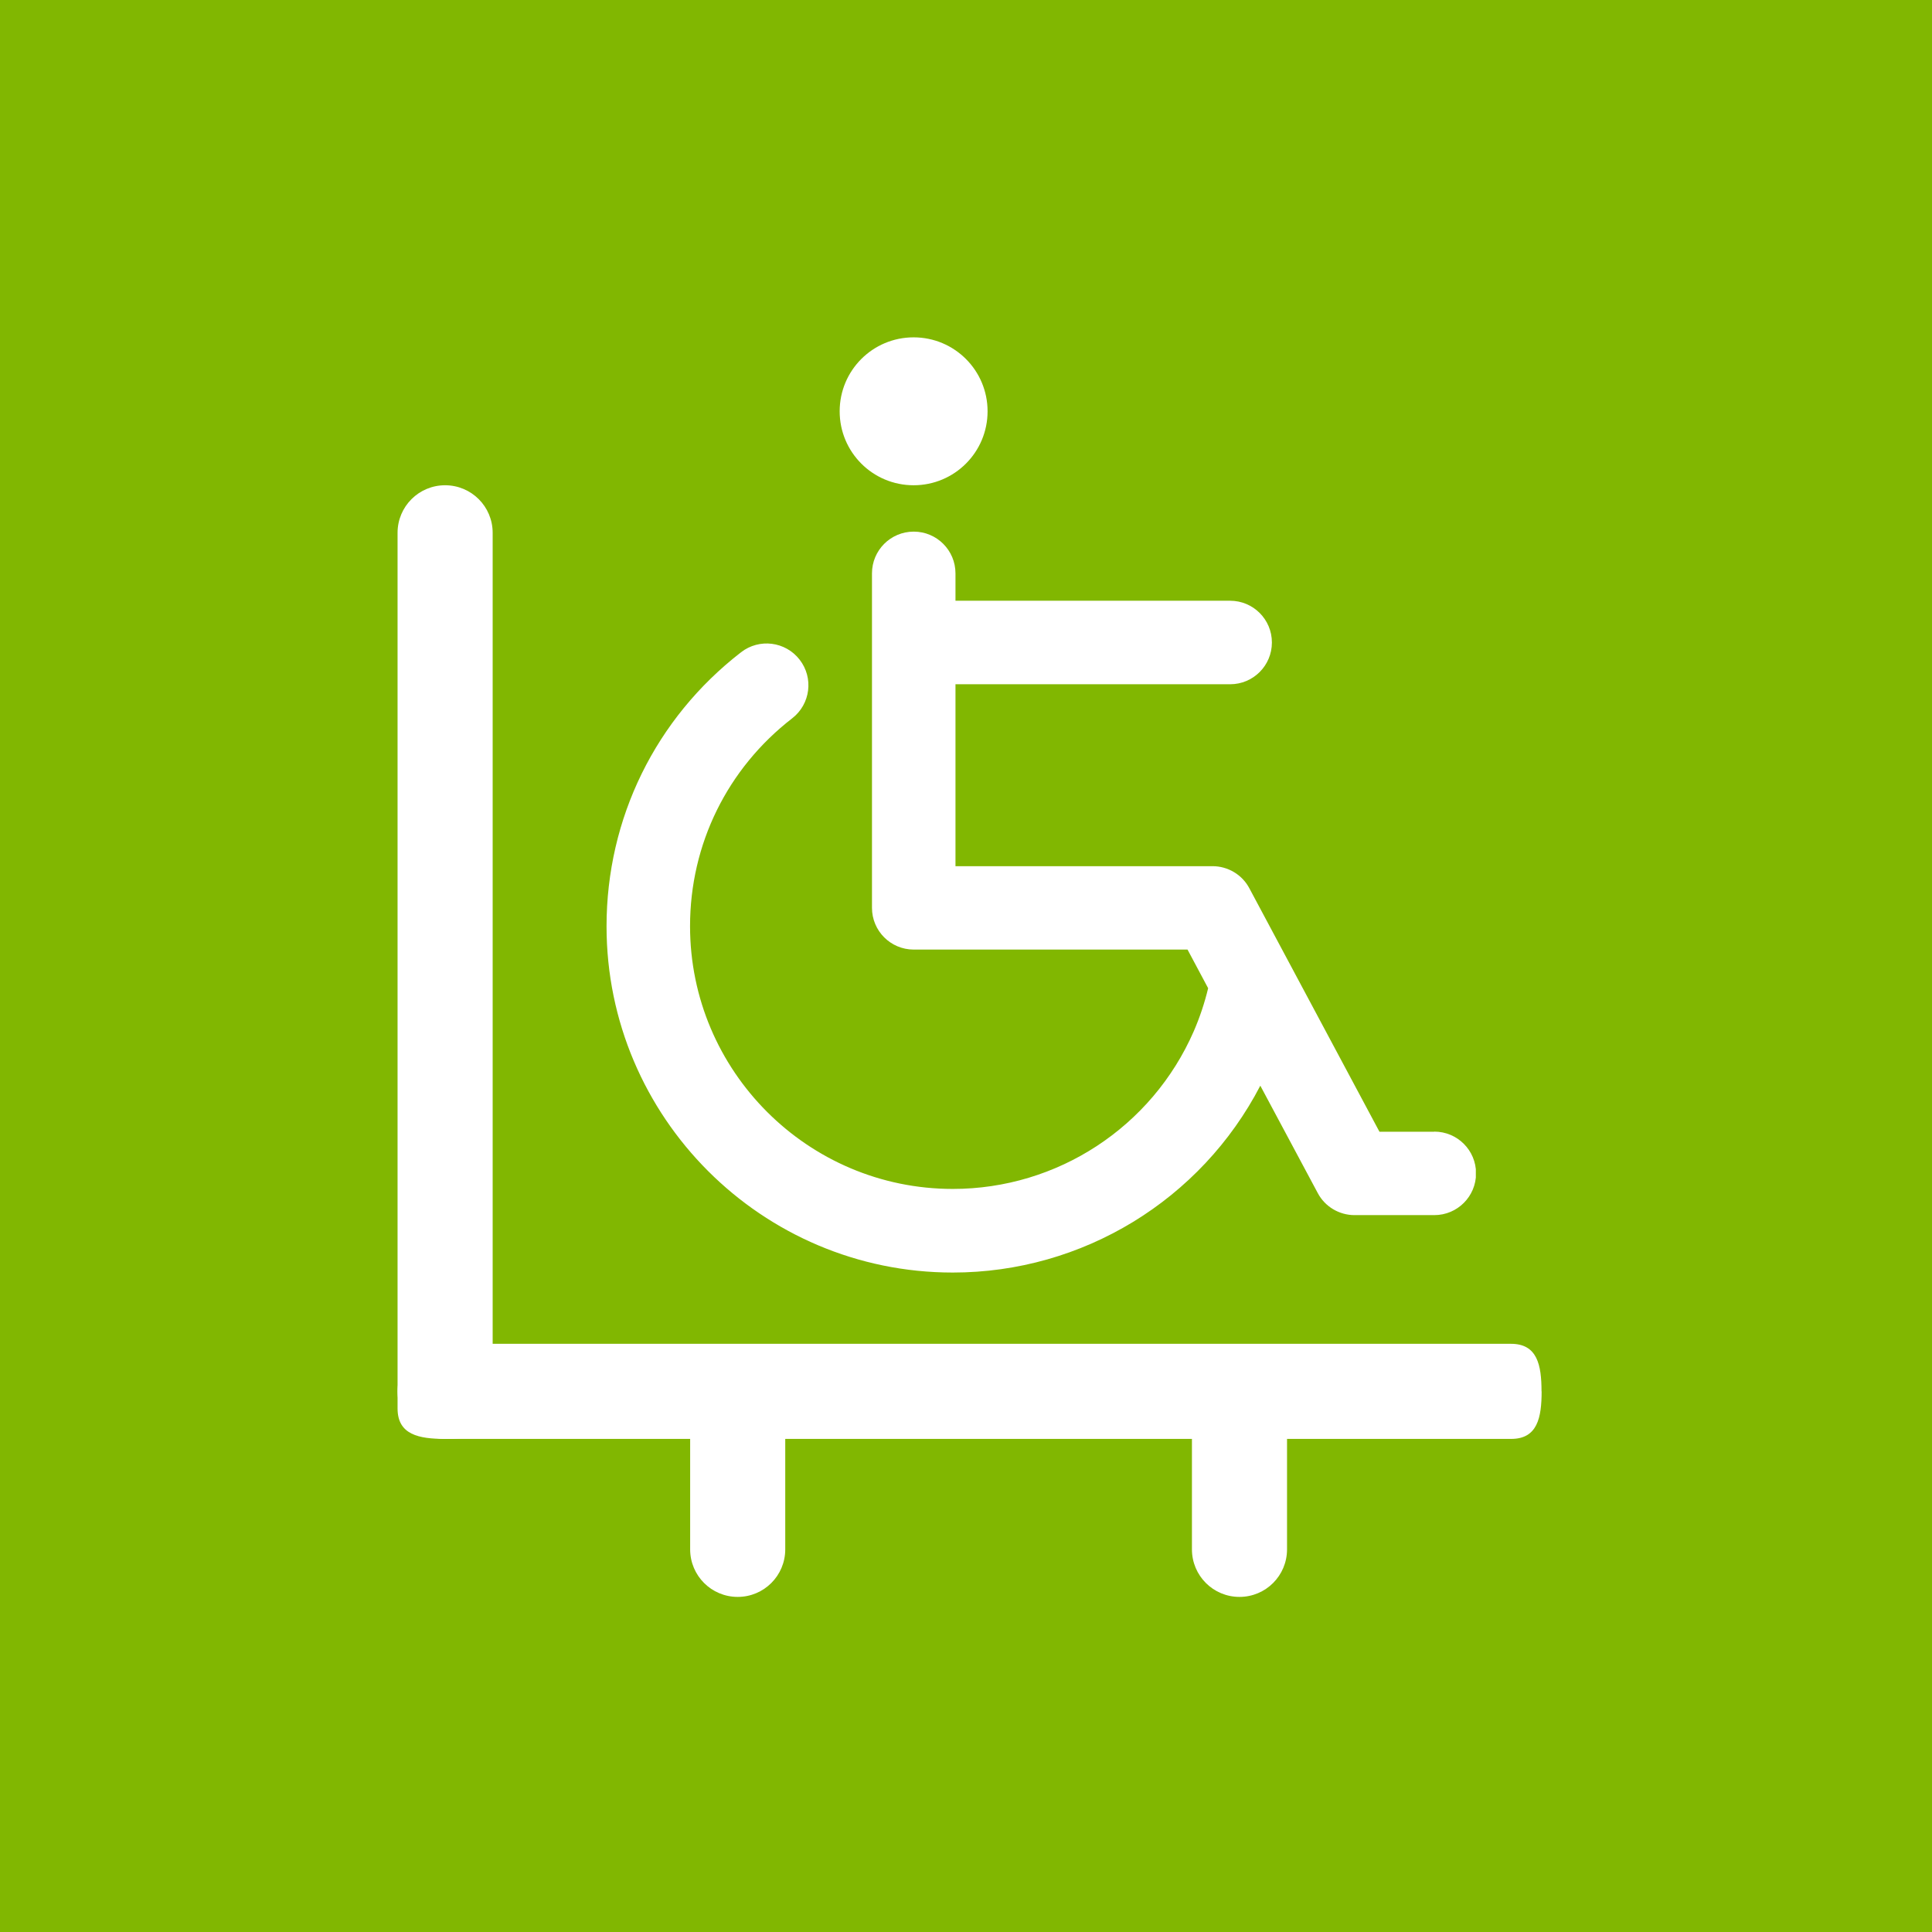
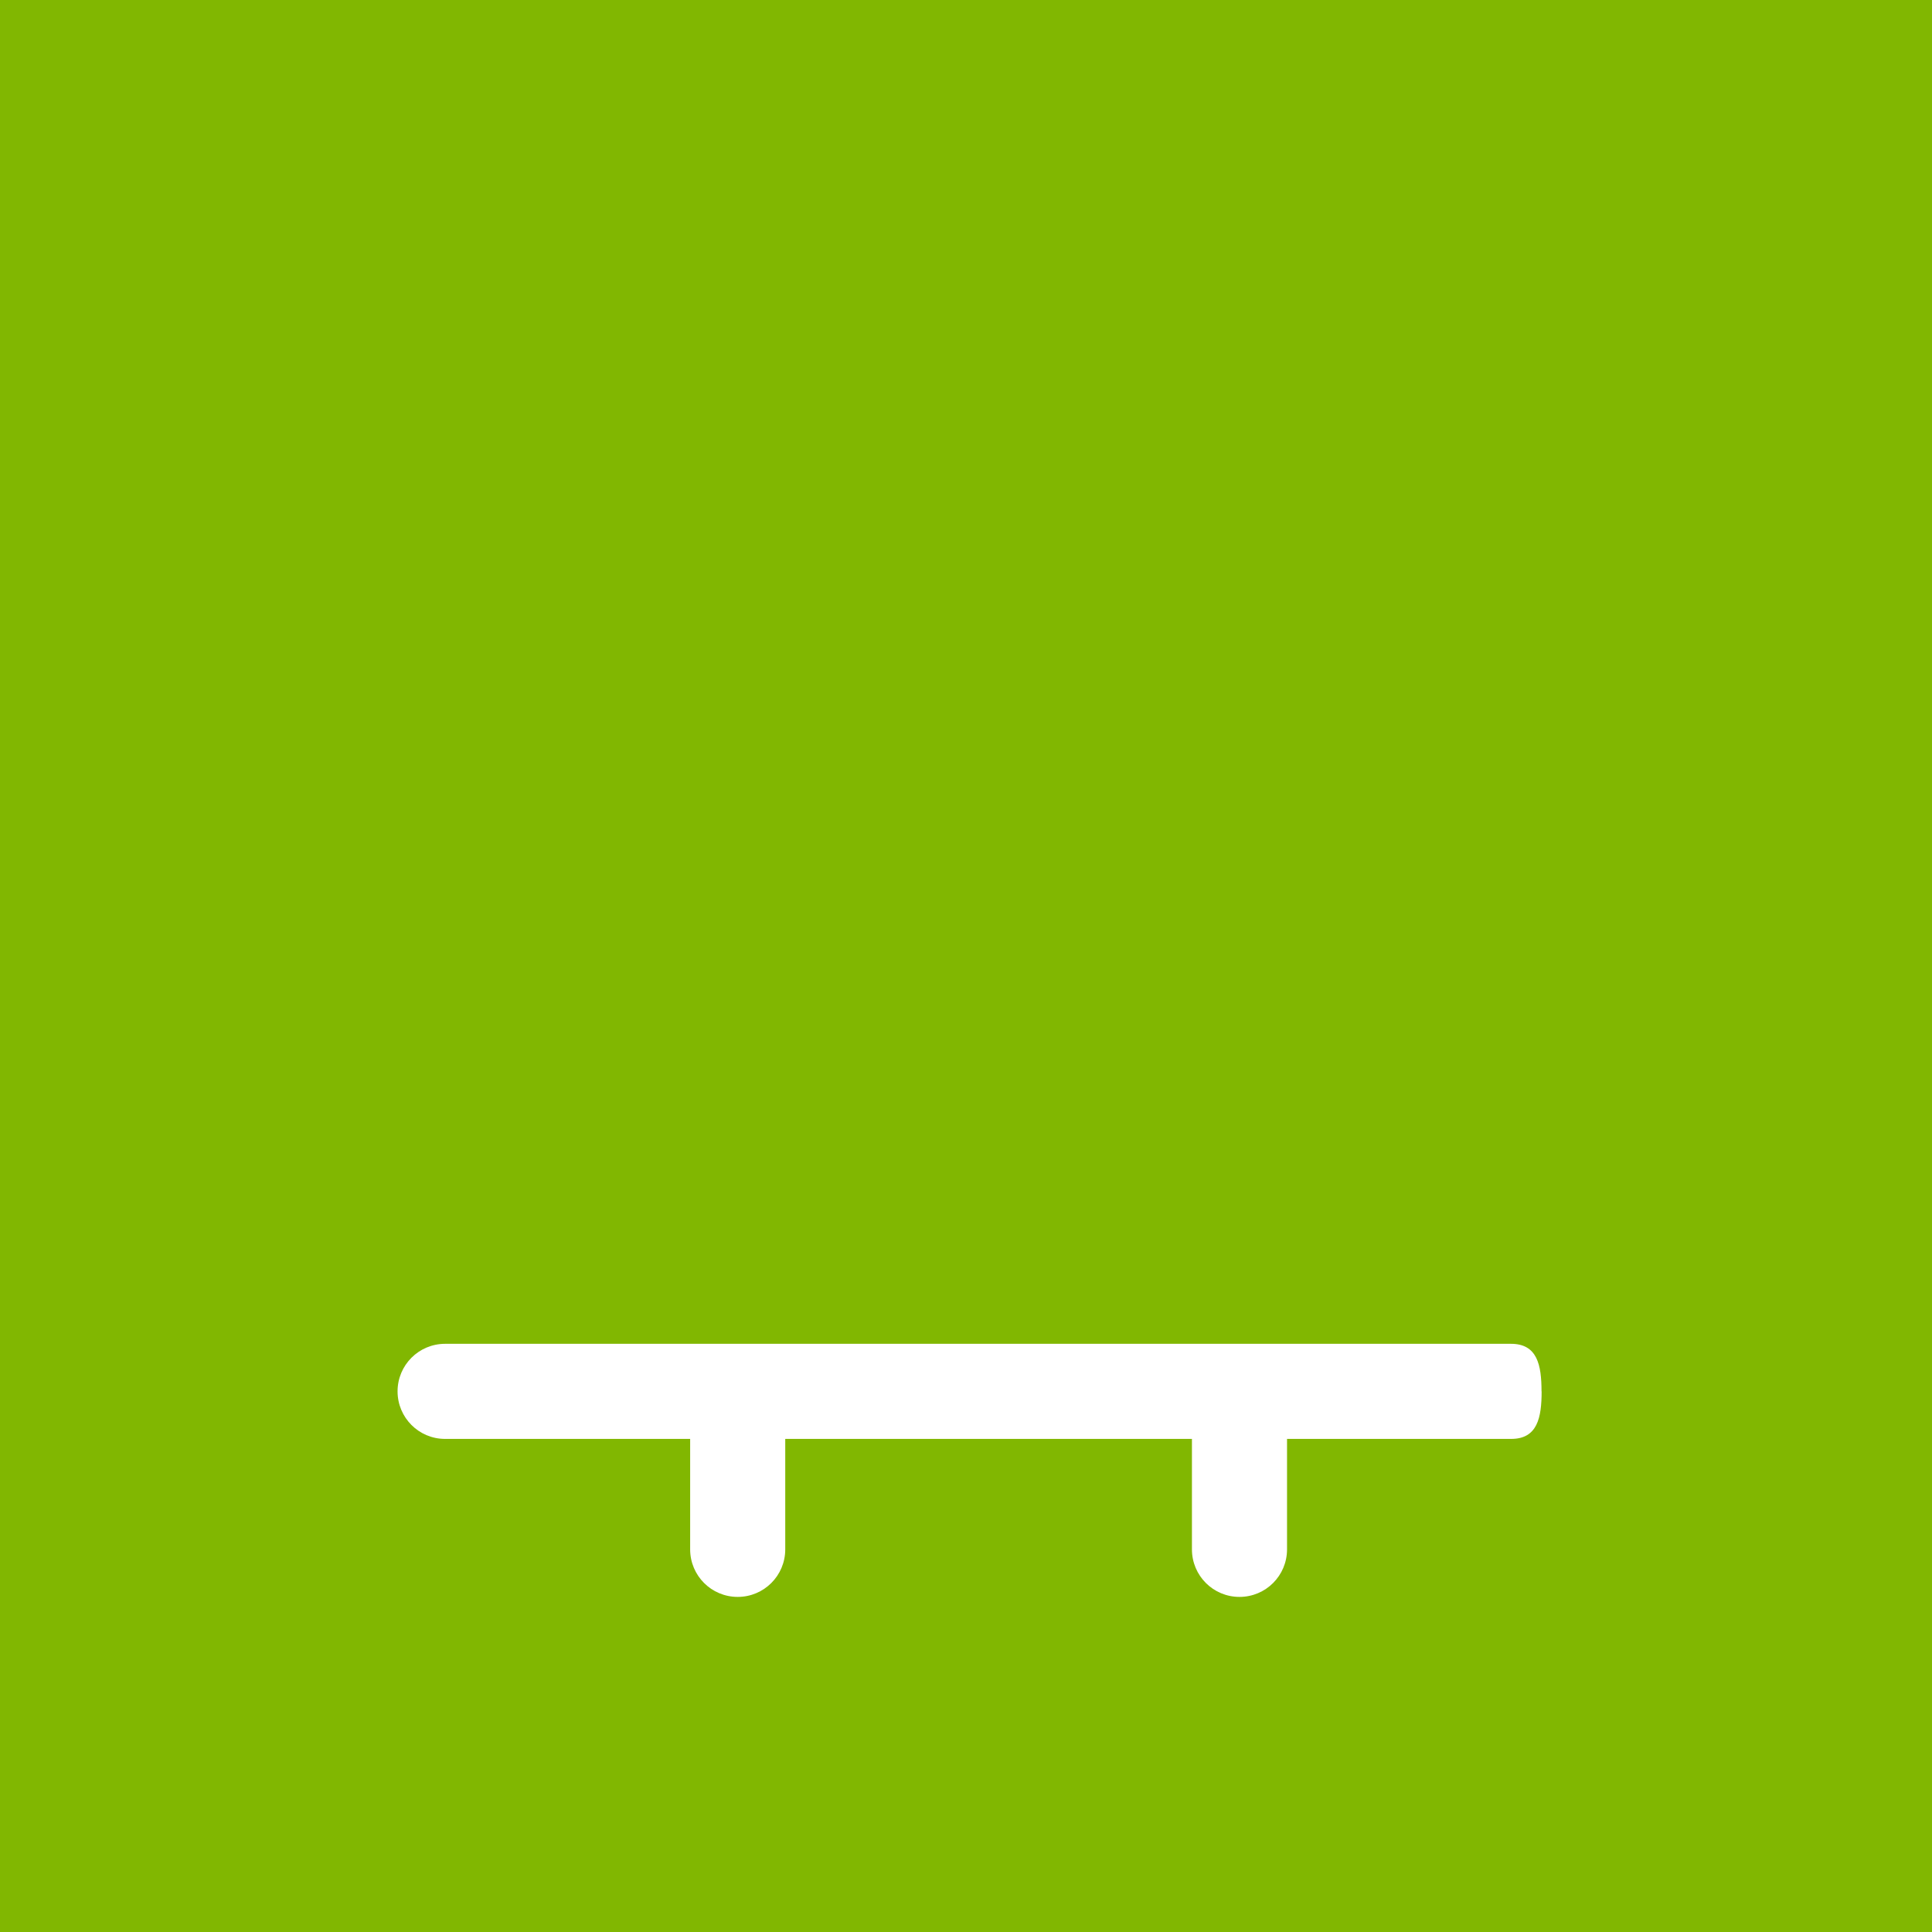
<svg xmlns="http://www.w3.org/2000/svg" viewBox="0 0 180 180">
  <defs>
    <style>
      .cls-1, .cls-2 {
        fill: #fff;
      }

      .cls-2 {
        fill-rule: evenodd;
      }

      .cls-3 {
        fill: #81b701;
      }

      .cls-4 {
        clip-path: url(#clippath);
      }

      .cls-5 {
        fill: none;
      }
    </style>
    <clipPath id="clippath">
-       <rect class="cls-5" x="56.5" y="31.43" width="81" height="87.15" />
-     </clipPath>
+       </clipPath>
  </defs>
  <g id="_レイヤー_1" data-name="レイヤー 1">
    <rect class="cls-3" width="180" height="180" />
  </g>
  <g id="_レイヤー_14" data-name="レイヤー 14">
    <g class="cls-4">
      <path class="cls-1" d="M133.61,105.44h-5.09l-12.12-22.68c-.67-1.27-2-2.06-3.43-2.06h-23.95v-16.95h25.59c2.15,0,3.89-1.74,3.89-3.89s-1.74-3.89-3.89-3.89h-25.59v-2.55c0-2.15-1.74-3.89-3.89-3.89s-3.89,1.74-3.89,3.89v31.16c0,2.15,1.74,3.89,3.89,3.89h25.51l1.92,3.6c-.33,1.37-.78,2.72-1.34,4.01-3.9,8.93-12.71,14.69-22.45,14.69-13.5,0-24.48-10.98-24.48-24.48,0-7.63,3.47-14.69,9.52-19.37,1.7-1.32,2.01-3.76,.69-5.46-1.32-1.7-3.76-2.01-5.46-.69-7.96,6.16-12.53,15.47-12.53,25.53,0,17.79,14.47,32.26,32.26,32.26,12.1,0,23.13-6.77,28.65-17.41l5.35,10c.67,1.27,2,2.06,3.43,2.06h7.43c2.15,0,3.89-1.74,3.89-3.89s-1.74-3.89-3.89-3.89" />
-       <path class="cls-1" d="M85.12,45.21c3.81,0,6.89-3.08,6.89-6.89s-3.08-6.89-6.89-6.89-6.89,3.08-6.89,6.89,3.08,6.89,6.89,6.89" />
    </g>
-     <path class="cls-2" d="M41.47,45.21c2.45,0,4.43,1.98,4.43,4.43v81.58c0,2.45-1.98,2.84-4.43,2.84s-4.43-.39-4.43-2.84V49.64c0-2.45,1.98-4.43,4.43-4.43Z" />
    <path class="cls-2" d="M115.48,129.28c2.45,0,4.43,1.98,4.43,4.43v10.64c0,2.45-1.98,4.43-4.43,4.43s-4.43-1.98-4.43-4.43v-10.64c0-2.45,1.98-4.43,4.43-4.43Z" />
    <path class="cls-2" d="M68.73,129.28c2.45,0,4.43,1.98,4.43,4.43v10.64c0,2.45-1.98,4.43-4.43,4.43s-4.43-1.98-4.43-4.43v-10.64c0-2.45,1.98-4.43,4.43-4.43Z" />
    <path class="cls-2" d="M143.63,129.63c0,2.45-.39,4.43-2.84,4.43H41.47c-2.45,0-4.43-1.98-4.43-4.43s1.98-4.43,4.43-4.43h99.31c2.45,0,2.84,1.98,2.84,4.43Z" />
  </g>
</svg>